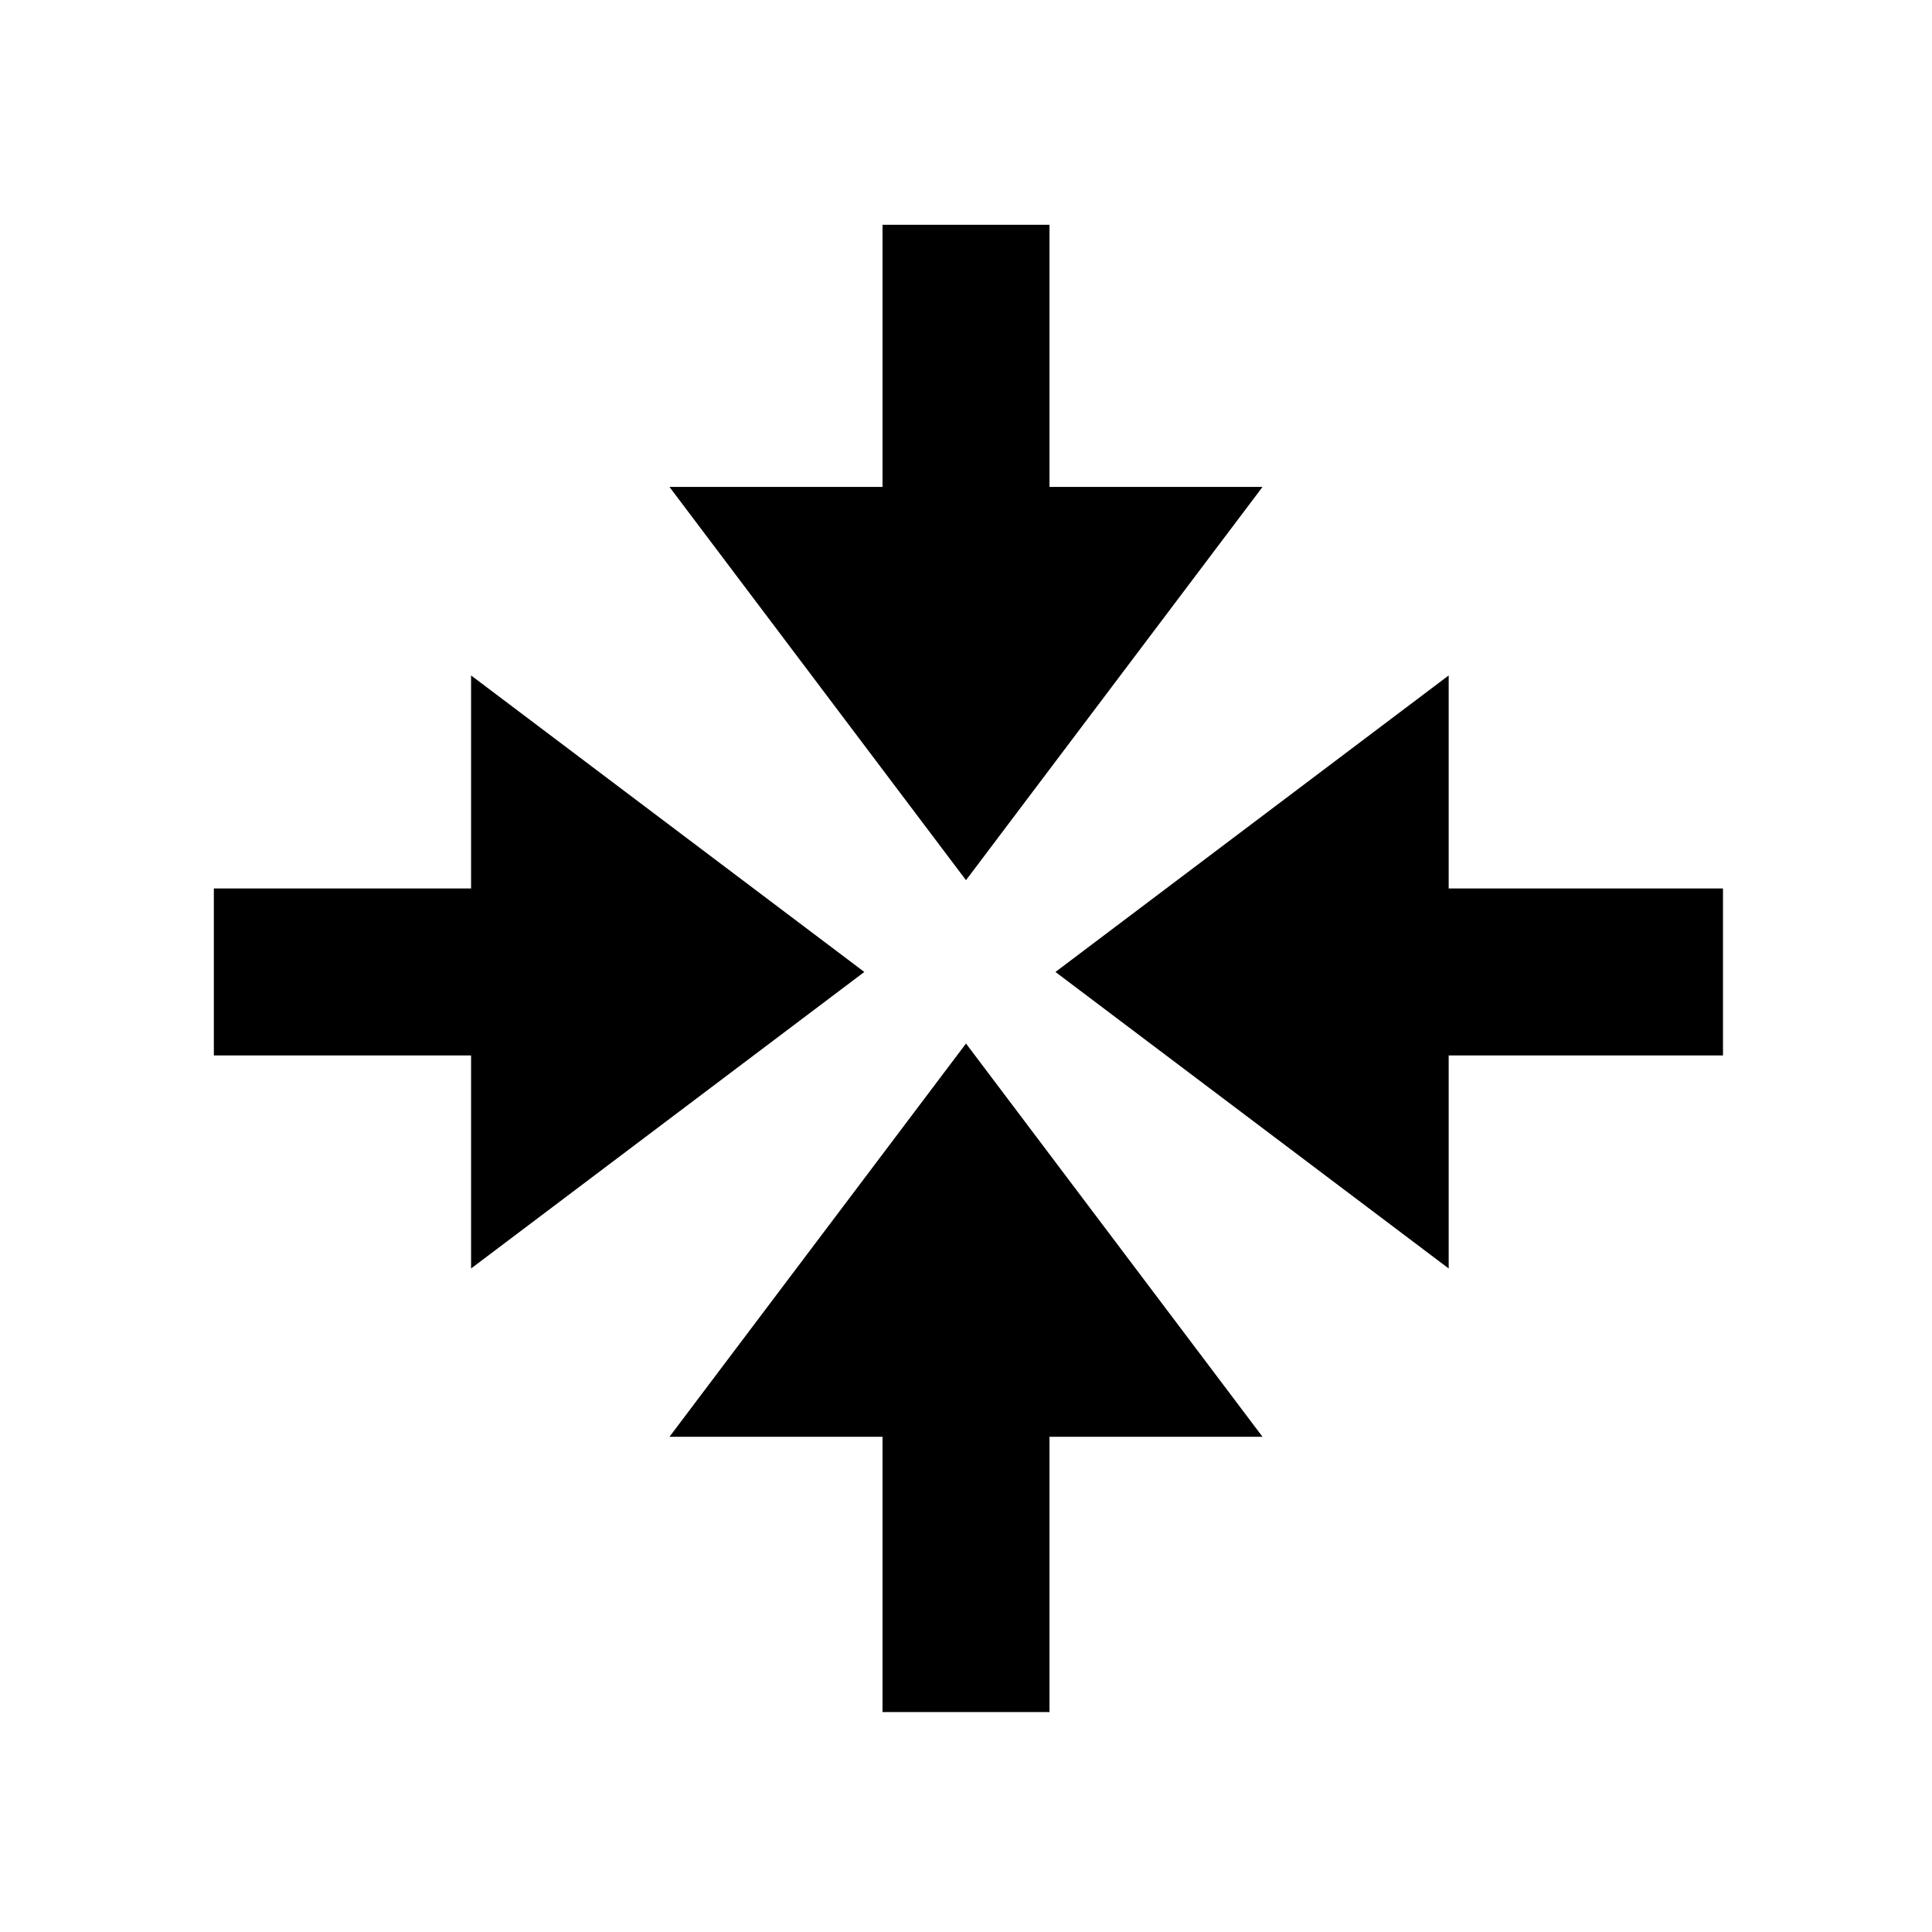
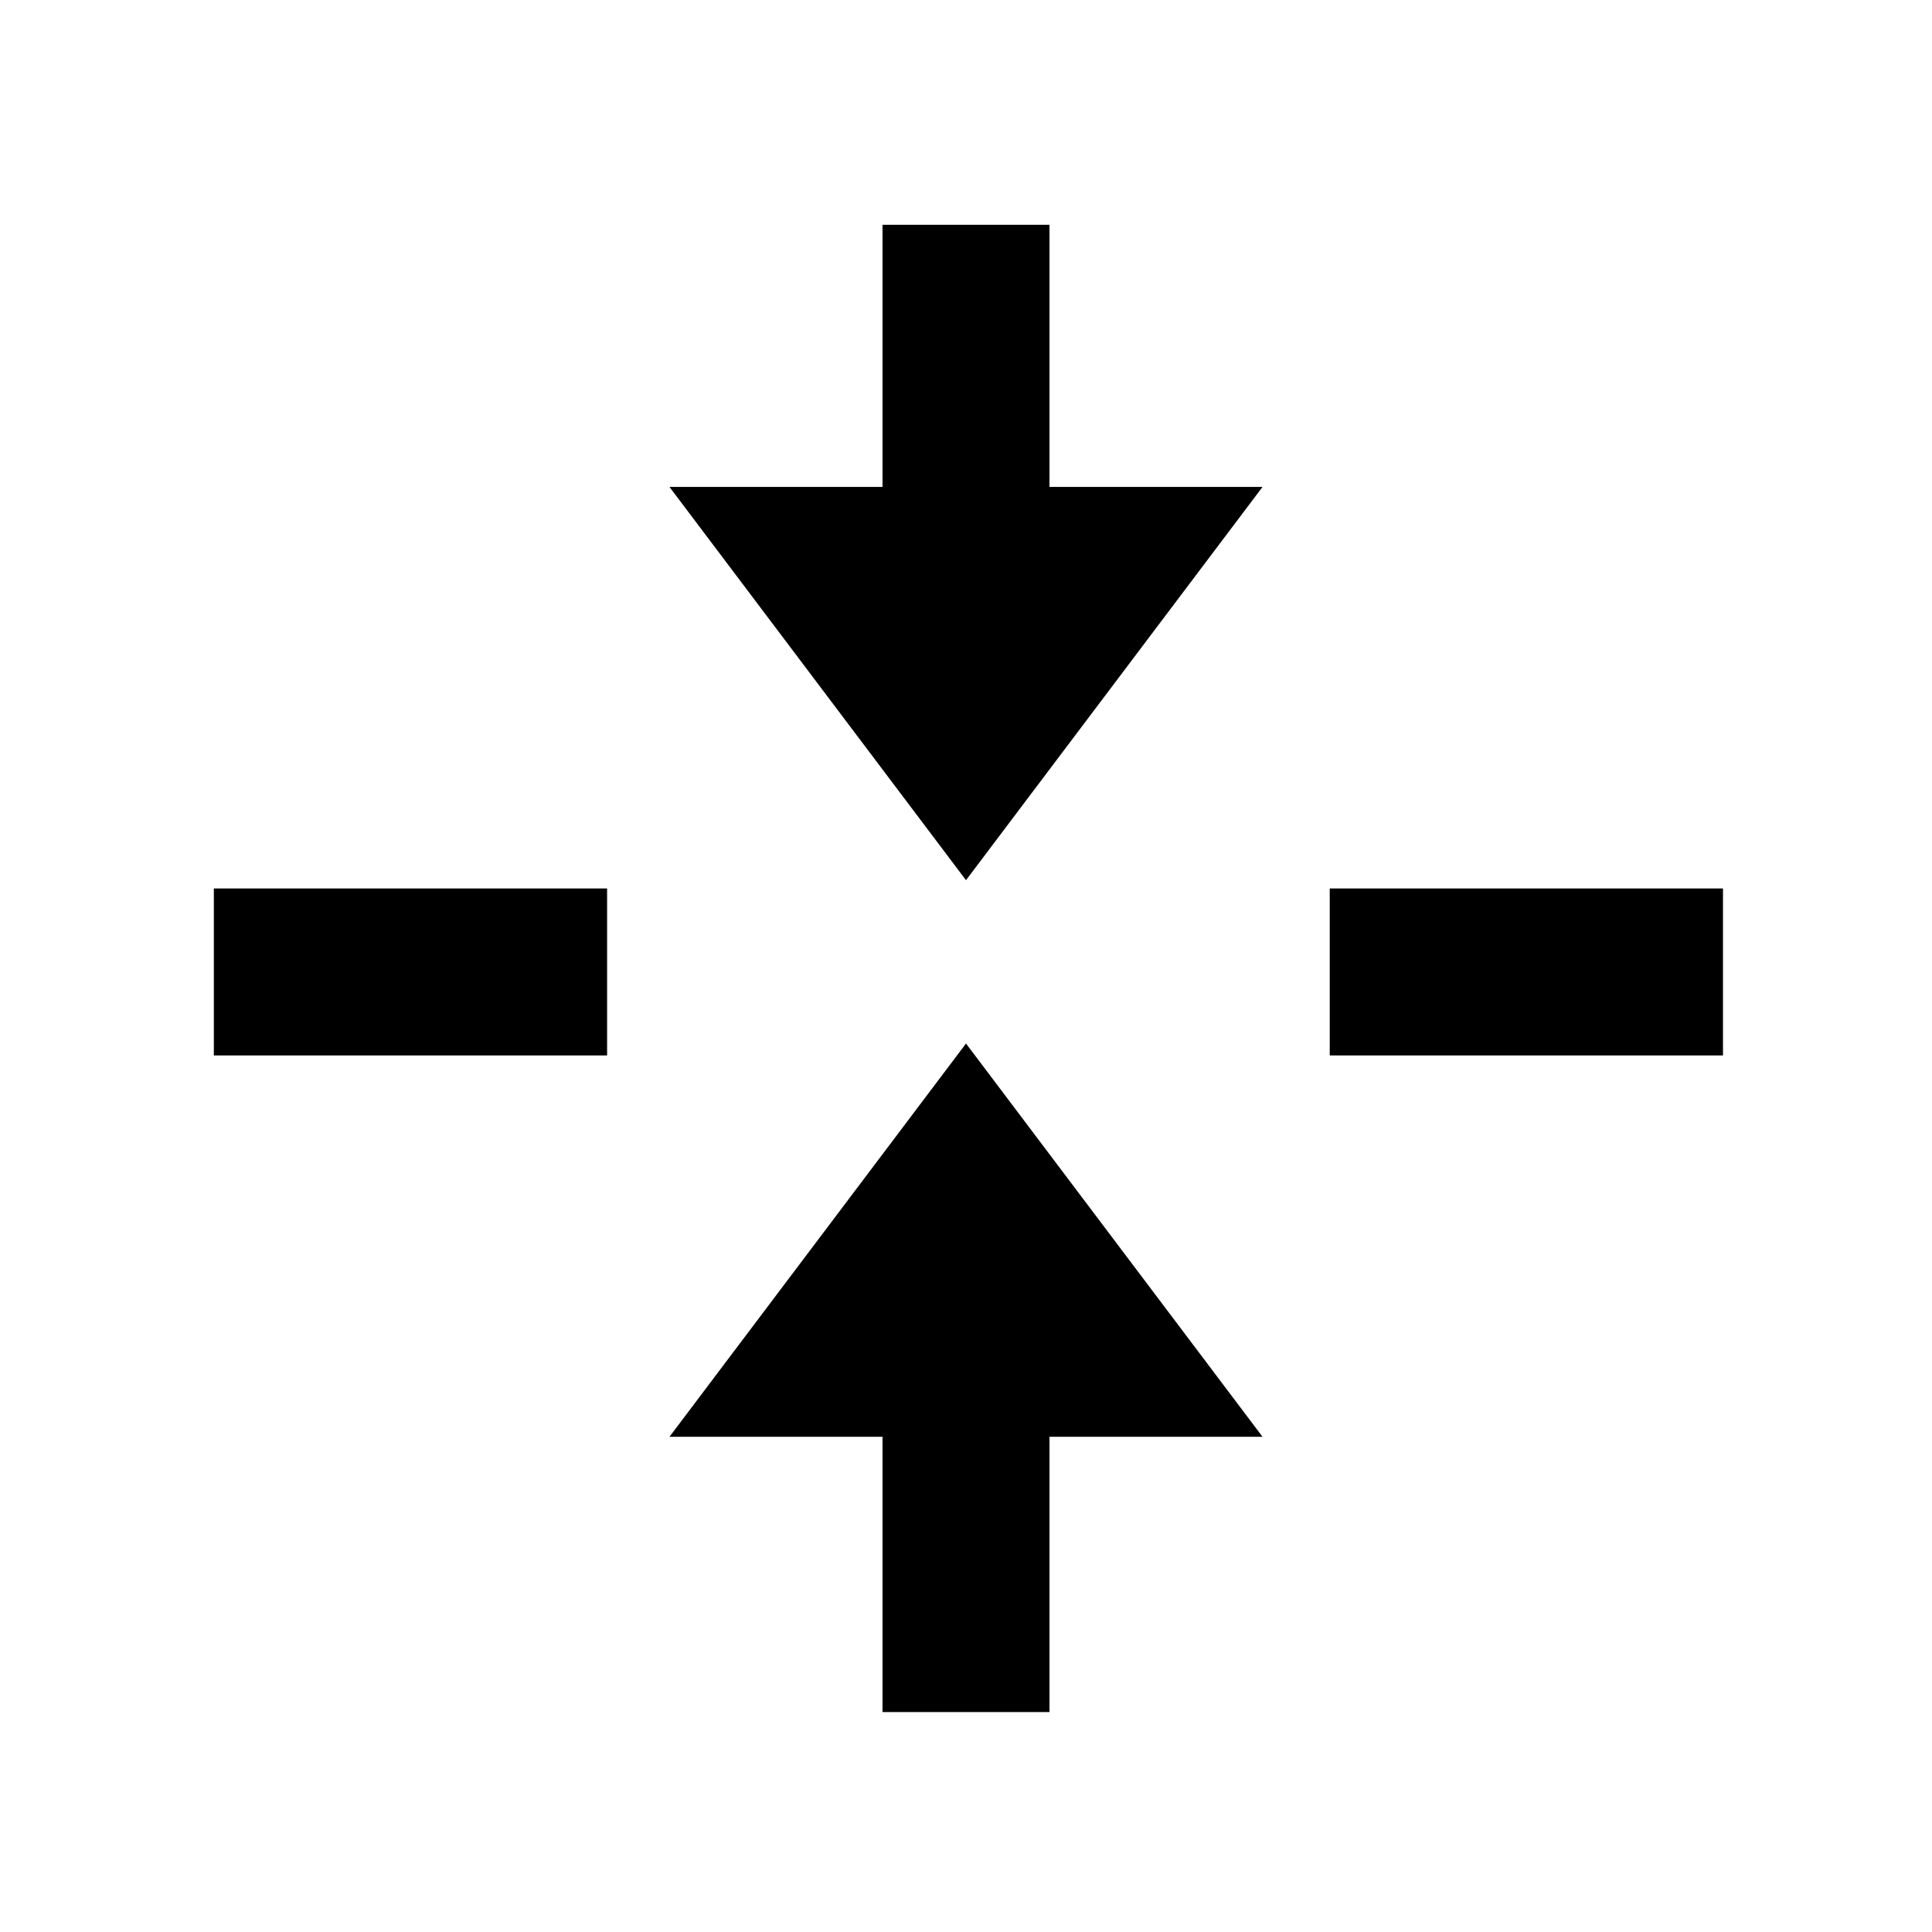
<svg xmlns="http://www.w3.org/2000/svg" version="1.1" x="0px" y="0px" width="162" height="162" viewBox="0, 0, 162, 162">
  <g id="Layer 1">
    <path d="M105.863,40.83 L81,73.805 L56.137,40.83 z" fill="#000000" />
    <path d="M17.931,81.5 L50.906,81.5" fill="#3B3B3B" />
    <path d="M17.931,81.5 L50.906,81.5" fill-opacity="0" stroke="#000000" stroke-width="14" stroke-linejoin="round" />
    <path d="M81,143.556 L81,110.581" fill="#3B3B3B" />
    <path d="M81,143.556 L81,110.581" fill-opacity="0" stroke="#000000" stroke-width="14" stroke-linejoin="round" />
-     <path d="M39.5,56.637 L72.474,81.5 L39.5,106.363 z" fill="#000000" />
    <path d="M56.137,120.475 L81,87.5 L105.863,120.475 z" fill="#000000" />
-     <path d="M121.474,106.363 L88.5,81.5 L121.474,56.637 z" fill="#000000" />
    <path d="M81,51.825 L81,18.85" fill="#3B3B3B" />
    <g>
      <path d="M81,51.825 L81,18.85" fill="#000000" />
      <path d="M81,51.825 L81,18.85" fill-opacity="0" stroke="#000000" stroke-width="14" stroke-linejoin="round" />
    </g>
-     <path d="M111.5,81.5 L144.474,81.5" fill="#3B3B3B" />
    <path d="M111.5,81.5 L144.474,81.5" fill-opacity="0" stroke="#000000" stroke-width="14" stroke-linejoin="round" />
  </g>
  <defs />
</svg>